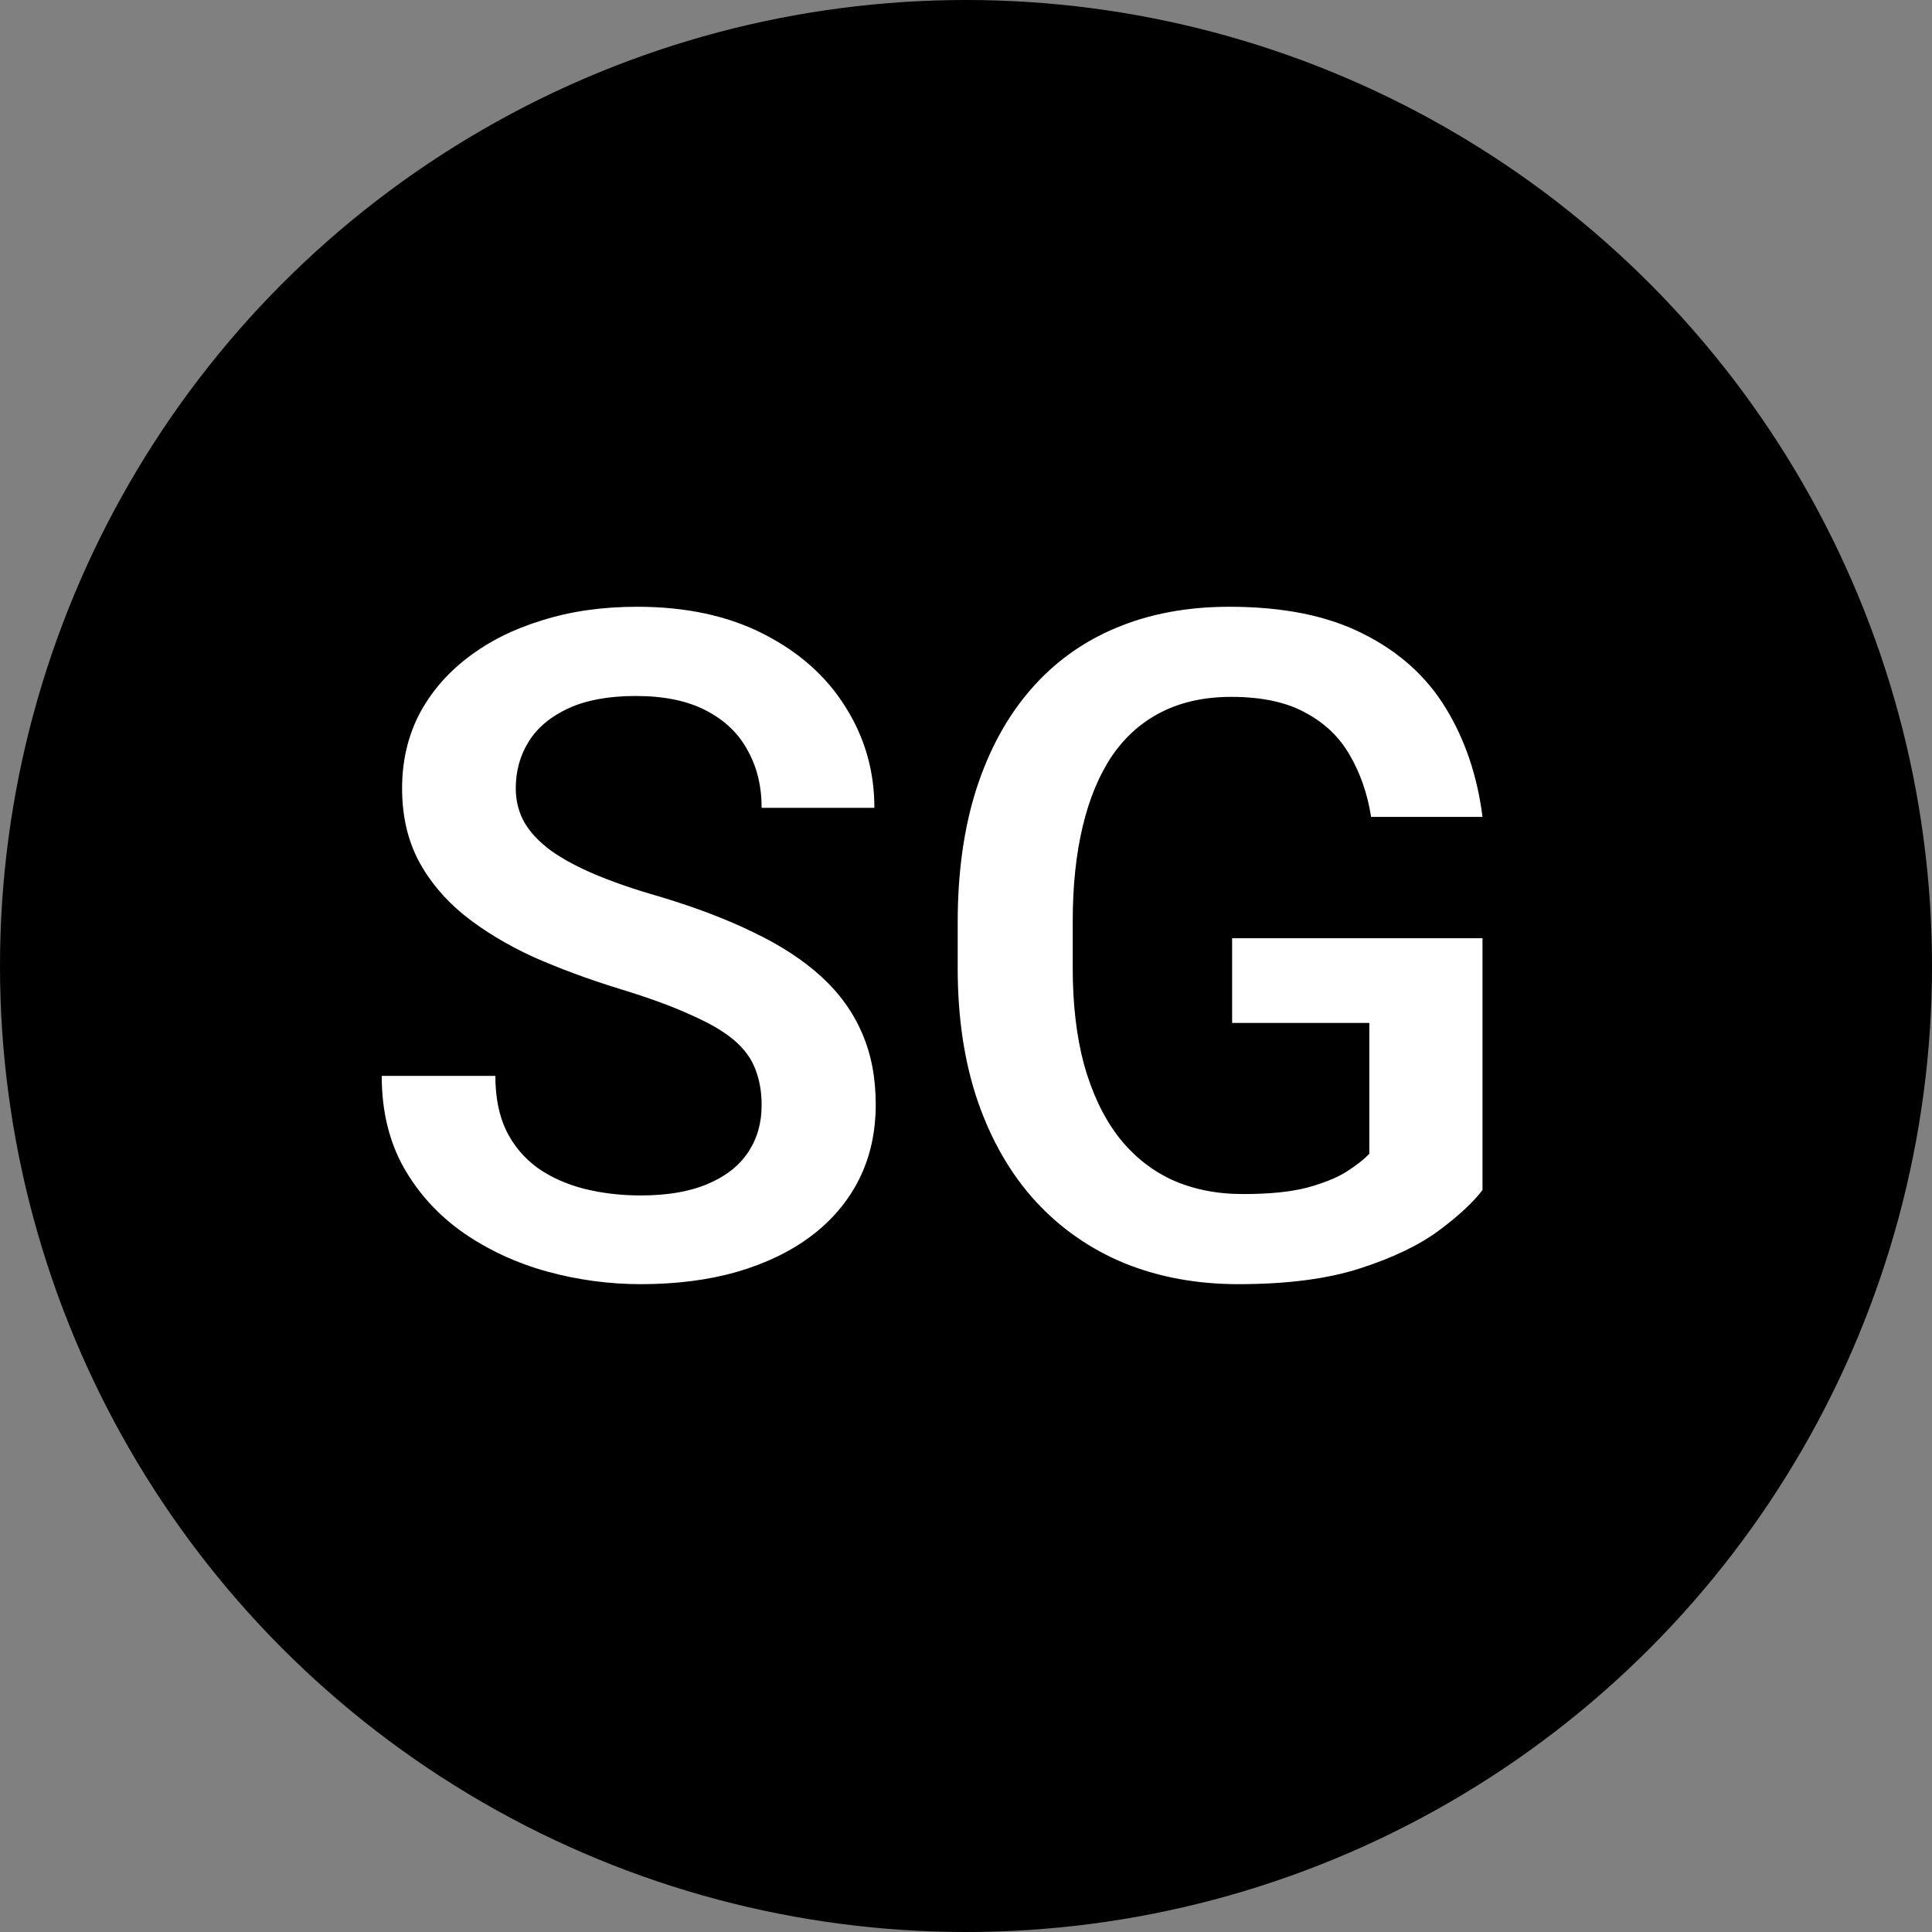
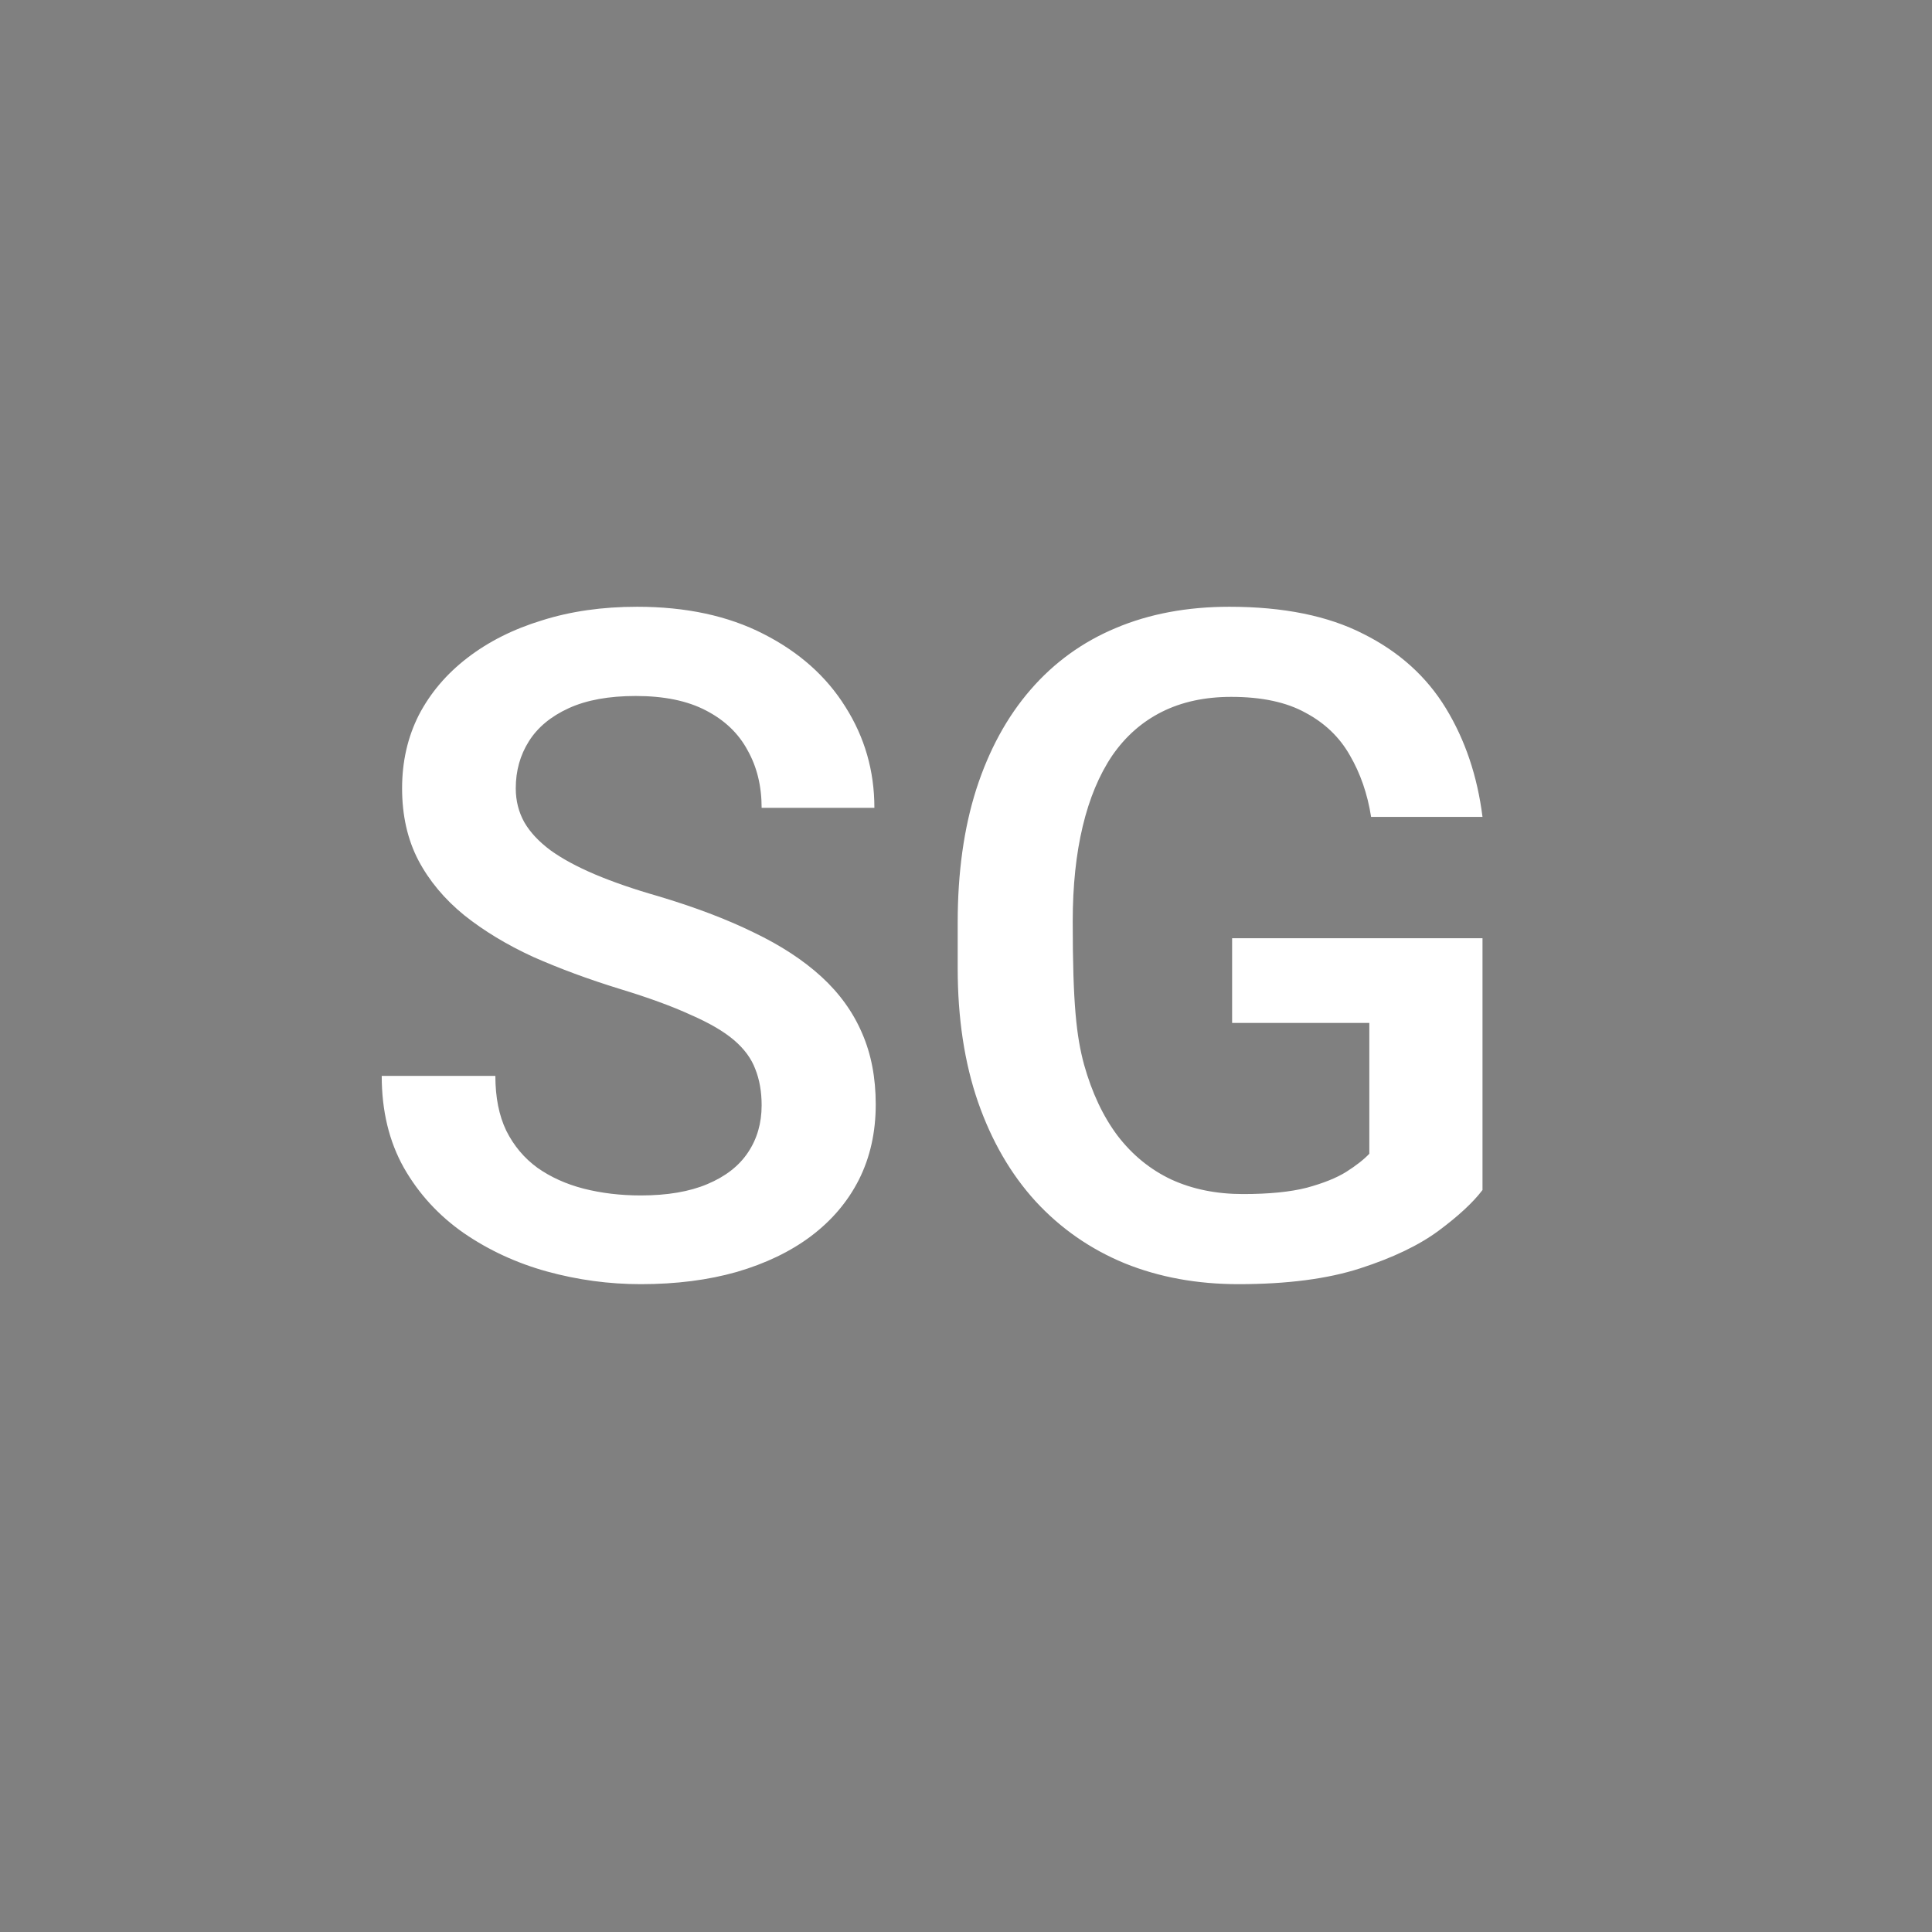
<svg xmlns="http://www.w3.org/2000/svg" width="50" height="50" viewBox="0 0 50 50" fill="none">
  <rect x="0" y="0" width="50" height="50" fill="#808080" stroke="none" />
-   <circle cx="25" cy="25" r="25" fill="black" />
-   <path d="M19.711 28.605C19.711 28.254 19.656 27.941 19.547 27.668C19.445 27.395 19.262 27.145 18.996 26.918C18.73 26.691 18.355 26.473 17.871 26.262C17.395 26.043 16.785 25.82 16.043 25.594C15.23 25.344 14.48 25.066 13.793 24.762C13.113 24.449 12.52 24.09 12.012 23.684C11.504 23.27 11.109 22.797 10.828 22.266C10.547 21.727 10.406 21.105 10.406 20.402C10.406 19.707 10.551 19.074 10.84 18.504C11.137 17.934 11.555 17.441 12.094 17.027C12.641 16.605 13.285 16.281 14.027 16.055C14.77 15.82 15.59 15.703 16.488 15.703C17.754 15.703 18.844 15.938 19.758 16.406C20.68 16.875 21.387 17.504 21.879 18.293C22.379 19.082 22.629 19.953 22.629 20.906H19.711C19.711 20.344 19.59 19.848 19.348 19.418C19.113 18.98 18.754 18.637 18.27 18.387C17.793 18.137 17.188 18.012 16.453 18.012C15.758 18.012 15.18 18.117 14.719 18.328C14.258 18.539 13.914 18.824 13.688 19.184C13.461 19.543 13.348 19.949 13.348 20.402C13.348 20.723 13.422 21.016 13.57 21.281C13.719 21.539 13.945 21.781 14.25 22.008C14.555 22.227 14.938 22.434 15.398 22.629C15.859 22.824 16.402 23.012 17.027 23.191C17.973 23.473 18.797 23.785 19.5 24.129C20.203 24.465 20.789 24.848 21.258 25.277C21.727 25.707 22.078 26.195 22.312 26.742C22.547 27.281 22.664 27.895 22.664 28.582C22.664 29.301 22.52 29.949 22.23 30.527C21.941 31.098 21.527 31.586 20.988 31.992C20.457 32.391 19.816 32.699 19.066 32.918C18.324 33.129 17.496 33.234 16.582 33.234C15.762 33.234 14.953 33.125 14.156 32.906C13.367 32.688 12.648 32.355 12 31.91C11.352 31.457 10.836 30.895 10.453 30.223C10.07 29.543 9.879 28.75 9.879 27.844H12.82C12.82 28.398 12.914 28.871 13.102 29.262C13.297 29.652 13.566 29.973 13.91 30.223C14.254 30.465 14.652 30.645 15.105 30.762C15.566 30.879 16.059 30.938 16.582 30.938C17.27 30.938 17.844 30.84 18.305 30.645C18.773 30.449 19.125 30.176 19.359 29.824C19.594 29.473 19.711 29.066 19.711 28.605ZM38.367 24.281V30.797C38.125 31.117 37.746 31.469 37.23 31.852C36.723 32.227 36.047 32.551 35.203 32.824C34.359 33.098 33.309 33.234 32.051 33.234C30.98 33.234 30 33.055 29.109 32.695C28.219 32.328 27.449 31.793 26.801 31.09C26.16 30.387 25.664 29.531 25.312 28.523C24.961 27.508 24.785 26.352 24.785 25.055V23.871C24.785 22.582 24.945 21.434 25.266 20.426C25.594 19.41 26.062 18.551 26.672 17.848C27.281 17.145 28.016 16.613 28.875 16.254C29.742 15.887 30.723 15.703 31.816 15.703C33.215 15.703 34.371 15.938 35.285 16.406C36.207 16.867 36.918 17.508 37.418 18.328C37.918 19.148 38.234 20.086 38.367 21.141H35.484C35.391 20.547 35.207 20.016 34.934 19.547C34.668 19.078 34.285 18.711 33.785 18.445C33.293 18.172 32.652 18.035 31.863 18.035C31.184 18.035 30.586 18.164 30.07 18.422C29.555 18.68 29.125 19.059 28.781 19.559C28.445 20.059 28.191 20.668 28.02 21.387C27.848 22.105 27.762 22.926 27.762 23.848V25.055C27.762 25.992 27.859 26.824 28.055 27.551C28.258 28.277 28.547 28.891 28.922 29.391C29.305 29.891 29.77 30.27 30.316 30.527C30.863 30.777 31.48 30.902 32.168 30.902C32.84 30.902 33.391 30.848 33.82 30.738C34.25 30.621 34.59 30.484 34.84 30.328C35.098 30.164 35.297 30.008 35.438 29.859V26.473H31.887V24.281H38.367Z" fill="white" />
+   <path d="M19.711 28.605C19.711 28.254 19.656 27.941 19.547 27.668C19.445 27.395 19.262 27.145 18.996 26.918C18.73 26.691 18.355 26.473 17.871 26.262C17.395 26.043 16.785 25.82 16.043 25.594C15.23 25.344 14.48 25.066 13.793 24.762C13.113 24.449 12.52 24.09 12.012 23.684C11.504 23.27 11.109 22.797 10.828 22.266C10.547 21.727 10.406 21.105 10.406 20.402C10.406 19.707 10.551 19.074 10.84 18.504C11.137 17.934 11.555 17.441 12.094 17.027C12.641 16.605 13.285 16.281 14.027 16.055C14.77 15.82 15.59 15.703 16.488 15.703C17.754 15.703 18.844 15.938 19.758 16.406C20.68 16.875 21.387 17.504 21.879 18.293C22.379 19.082 22.629 19.953 22.629 20.906H19.711C19.711 20.344 19.59 19.848 19.348 19.418C19.113 18.98 18.754 18.637 18.27 18.387C17.793 18.137 17.188 18.012 16.453 18.012C15.758 18.012 15.18 18.117 14.719 18.328C14.258 18.539 13.914 18.824 13.688 19.184C13.461 19.543 13.348 19.949 13.348 20.402C13.348 20.723 13.422 21.016 13.57 21.281C13.719 21.539 13.945 21.781 14.25 22.008C14.555 22.227 14.938 22.434 15.398 22.629C15.859 22.824 16.402 23.012 17.027 23.191C17.973 23.473 18.797 23.785 19.5 24.129C20.203 24.465 20.789 24.848 21.258 25.277C21.727 25.707 22.078 26.195 22.312 26.742C22.547 27.281 22.664 27.895 22.664 28.582C22.664 29.301 22.52 29.949 22.23 30.527C21.941 31.098 21.527 31.586 20.988 31.992C20.457 32.391 19.816 32.699 19.066 32.918C18.324 33.129 17.496 33.234 16.582 33.234C15.762 33.234 14.953 33.125 14.156 32.906C13.367 32.688 12.648 32.355 12 31.91C11.352 31.457 10.836 30.895 10.453 30.223C10.07 29.543 9.879 28.75 9.879 27.844H12.82C12.82 28.398 12.914 28.871 13.102 29.262C13.297 29.652 13.566 29.973 13.91 30.223C14.254 30.465 14.652 30.645 15.105 30.762C15.566 30.879 16.059 30.938 16.582 30.938C17.27 30.938 17.844 30.84 18.305 30.645C18.773 30.449 19.125 30.176 19.359 29.824C19.594 29.473 19.711 29.066 19.711 28.605ZM38.367 24.281V30.797C38.125 31.117 37.746 31.469 37.23 31.852C36.723 32.227 36.047 32.551 35.203 32.824C34.359 33.098 33.309 33.234 32.051 33.234C30.98 33.234 30 33.055 29.109 32.695C28.219 32.328 27.449 31.793 26.801 31.09C26.16 30.387 25.664 29.531 25.312 28.523C24.961 27.508 24.785 26.352 24.785 25.055V23.871C24.785 22.582 24.945 21.434 25.266 20.426C25.594 19.41 26.062 18.551 26.672 17.848C27.281 17.145 28.016 16.613 28.875 16.254C29.742 15.887 30.723 15.703 31.816 15.703C33.215 15.703 34.371 15.938 35.285 16.406C36.207 16.867 36.918 17.508 37.418 18.328C37.918 19.148 38.234 20.086 38.367 21.141H35.484C35.391 20.547 35.207 20.016 34.934 19.547C34.668 19.078 34.285 18.711 33.785 18.445C33.293 18.172 32.652 18.035 31.863 18.035C31.184 18.035 30.586 18.164 30.07 18.422C29.555 18.68 29.125 19.059 28.781 19.559C28.445 20.059 28.191 20.668 28.02 21.387C27.848 22.105 27.762 22.926 27.762 23.848C27.762 25.992 27.859 26.824 28.055 27.551C28.258 28.277 28.547 28.891 28.922 29.391C29.305 29.891 29.77 30.27 30.316 30.527C30.863 30.777 31.48 30.902 32.168 30.902C32.84 30.902 33.391 30.848 33.82 30.738C34.25 30.621 34.59 30.484 34.84 30.328C35.098 30.164 35.297 30.008 35.438 29.859V26.473H31.887V24.281H38.367Z" fill="white" />
</svg>